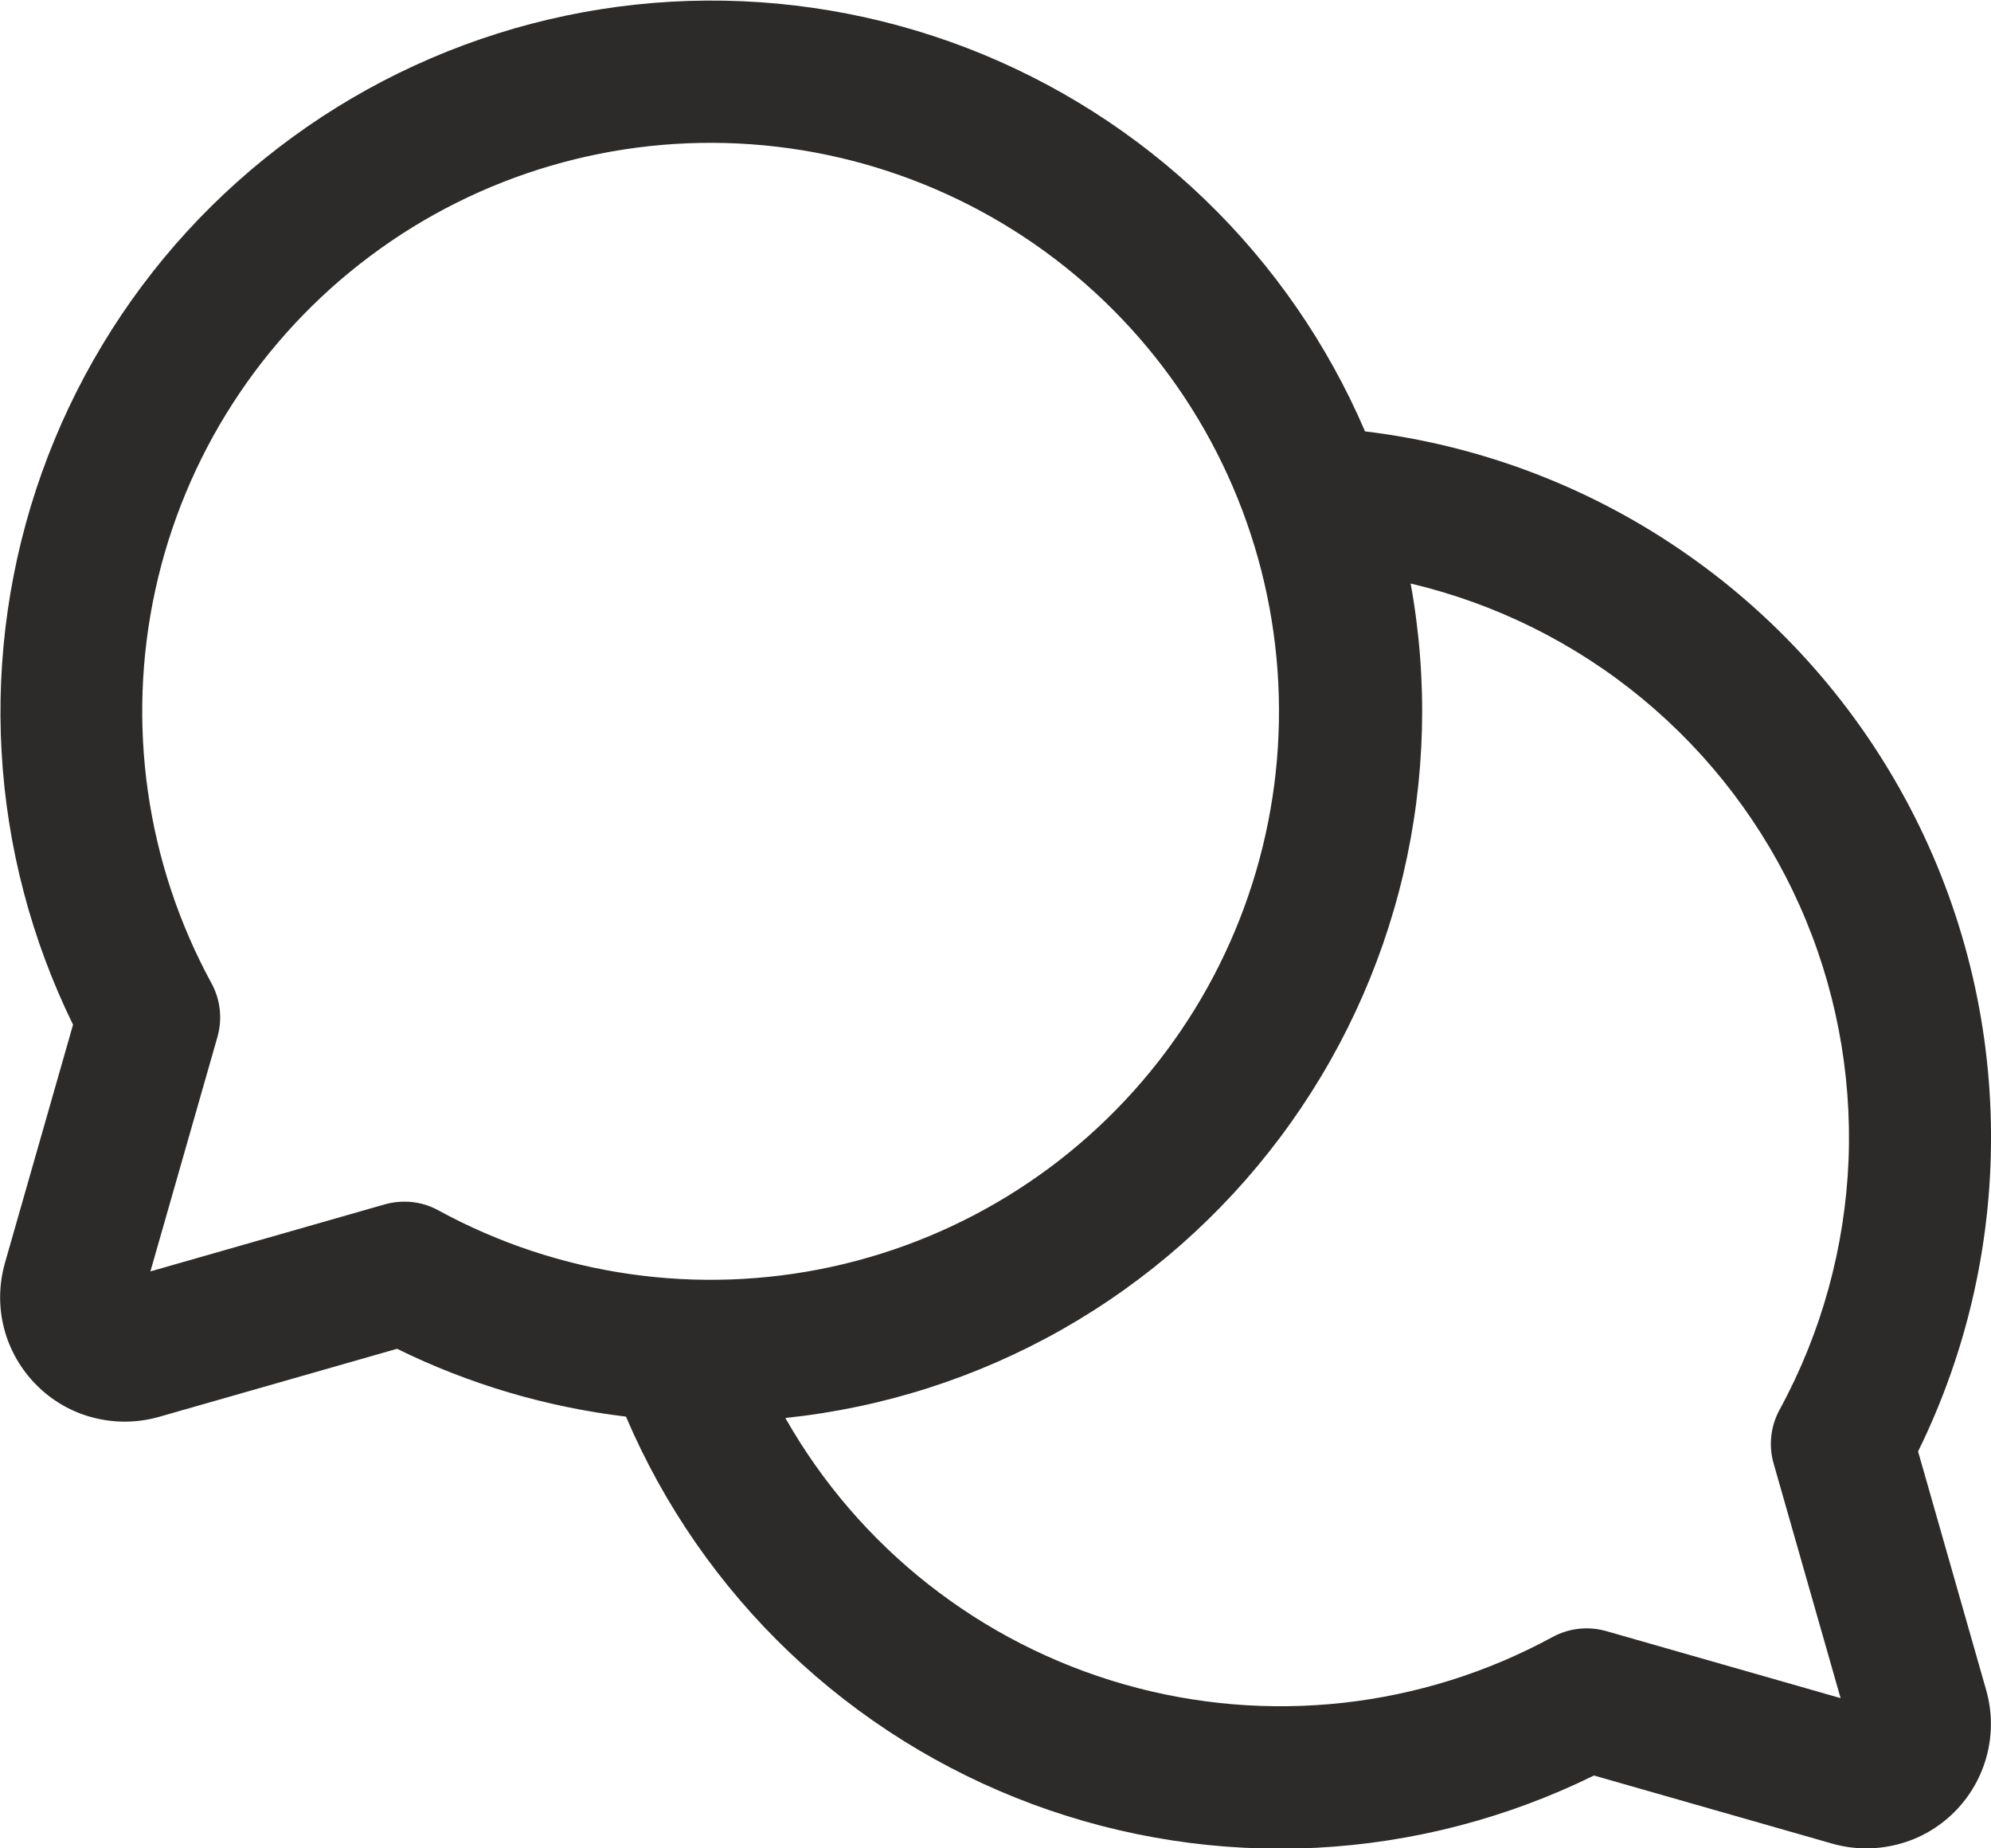
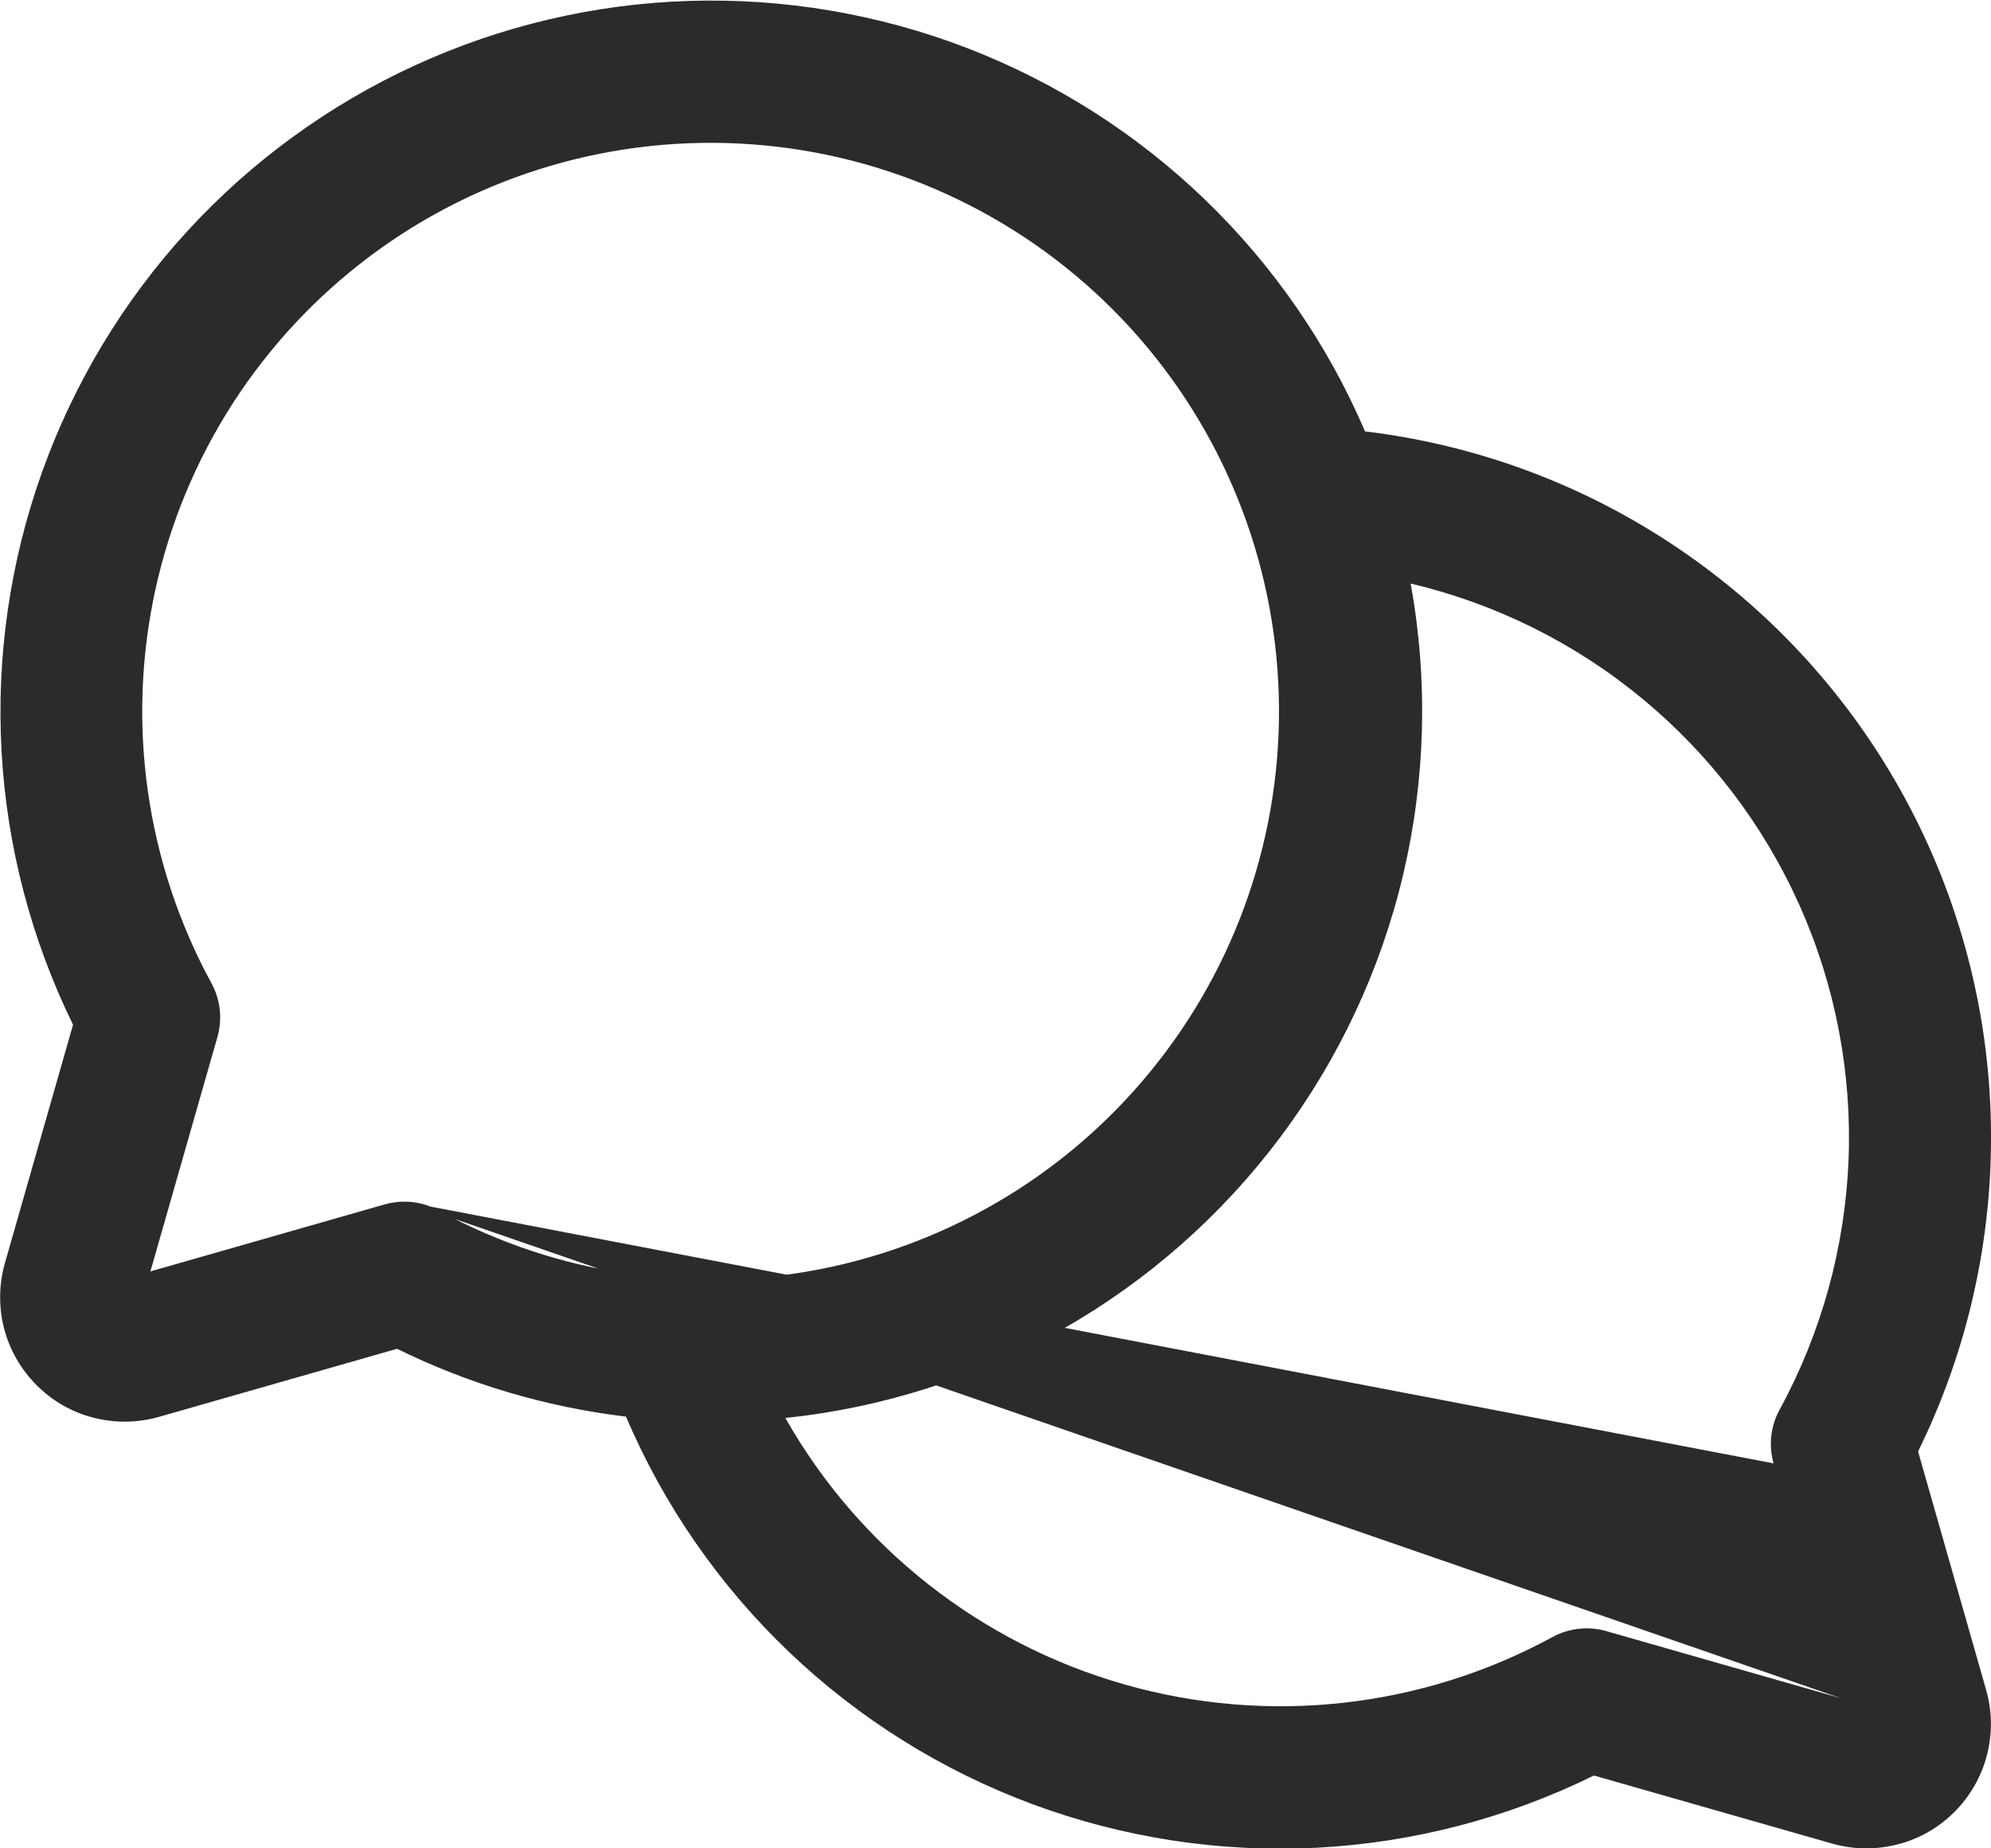
<svg xmlns="http://www.w3.org/2000/svg" fill="none" viewBox="1.85 1.88 17.5 16.24">
  <g id="ChatsCircle">
-     <path id="Vector" d="M18.709 14.635C19.15 13.739 19.369 12.75 19.349 11.752C19.33 10.754 19.071 9.774 18.595 8.897C18.119 8.019 17.439 7.268 16.613 6.707C15.788 6.145 14.839 5.79 13.848 5.671C13.519 4.904 13.04 4.211 12.44 3.633C11.839 3.054 11.128 2.602 10.35 2.302C9.572 2.003 8.741 1.862 7.908 1.888C7.074 1.914 6.254 2.107 5.496 2.455C4.738 2.803 4.058 3.299 3.494 3.914C2.931 4.529 2.497 5.251 2.217 6.036C1.937 6.822 1.817 7.656 1.864 8.488C1.911 9.321 2.125 10.136 2.492 10.885L1.893 12.98C1.84 13.168 1.837 13.366 1.886 13.555C1.935 13.743 2.034 13.915 2.172 14.053C2.309 14.191 2.482 14.29 2.67 14.338C2.859 14.387 3.057 14.385 3.245 14.332L5.34 13.733C5.972 14.044 6.652 14.245 7.352 14.329C7.685 15.11 8.174 15.815 8.789 16.401C9.404 16.987 10.132 17.441 10.928 17.736C11.724 18.031 12.572 18.161 13.42 18.118C14.268 18.074 15.098 17.858 15.86 17.483L17.956 18.082C18.143 18.135 18.341 18.137 18.53 18.088C18.719 18.04 18.891 17.941 19.029 17.803C19.167 17.665 19.265 17.493 19.314 17.305C19.363 17.116 19.361 16.918 19.307 16.73L18.709 14.635ZM5.407 12.44C5.349 12.44 5.291 12.447 5.235 12.463L3.172 13.053L3.762 10.99C3.806 10.832 3.787 10.664 3.709 10.521C3.134 9.466 2.959 8.239 3.215 7.065C3.471 5.891 4.142 4.849 5.104 4.13C6.066 3.41 7.256 3.062 8.454 3.148C9.652 3.234 10.78 3.749 11.629 4.598C12.479 5.448 12.993 6.575 13.079 7.773C13.165 8.972 12.817 10.161 12.097 11.123C11.378 12.085 10.336 12.756 9.162 13.012C7.988 13.268 6.761 13.093 5.706 12.518C5.615 12.467 5.512 12.44 5.407 12.44ZM17.439 14.74L18.028 16.803L15.965 16.213C15.808 16.169 15.64 16.188 15.496 16.266C14.344 16.893 12.992 17.042 11.731 16.682C10.47 16.322 9.4 15.482 8.753 14.341C9.608 14.252 10.437 13.987 11.185 13.563C11.934 13.138 12.586 12.564 13.102 11.875C13.618 11.187 13.987 10.399 14.184 9.562C14.381 8.724 14.403 7.855 14.249 7.008C14.998 7.185 15.696 7.532 16.288 8.022C16.881 8.513 17.353 9.133 17.667 9.836C17.981 10.538 18.128 11.304 18.098 12.073C18.067 12.841 17.86 13.593 17.492 14.268C17.413 14.412 17.394 14.582 17.439 14.74Z" fill="#2D2B2A" />
+     <path id="Vector" d="M18.709 14.635C19.15 13.739 19.369 12.75 19.349 11.752C19.33 10.754 19.071 9.774 18.595 8.897C18.119 8.019 17.439 7.268 16.613 6.707C15.788 6.145 14.839 5.79 13.848 5.671C13.519 4.904 13.04 4.211 12.44 3.633C11.839 3.054 11.128 2.602 10.35 2.302C9.572 2.003 8.741 1.862 7.908 1.888C7.074 1.914 6.254 2.107 5.496 2.455C4.738 2.803 4.058 3.299 3.494 3.914C2.931 4.529 2.497 5.251 2.217 6.036C1.937 6.822 1.817 7.656 1.864 8.488C1.911 9.321 2.125 10.136 2.492 10.885L1.893 12.98C1.84 13.168 1.837 13.366 1.886 13.555C1.935 13.743 2.034 13.915 2.172 14.053C2.309 14.191 2.482 14.29 2.67 14.338C2.859 14.387 3.057 14.385 3.245 14.332L5.34 13.733C5.972 14.044 6.652 14.245 7.352 14.329C7.685 15.11 8.174 15.815 8.789 16.401C9.404 16.987 10.132 17.441 10.928 17.736C11.724 18.031 12.572 18.161 13.42 18.118C14.268 18.074 15.098 17.858 15.86 17.483L17.956 18.082C18.143 18.135 18.341 18.137 18.53 18.088C18.719 18.04 18.891 17.941 19.029 17.803C19.167 17.665 19.265 17.493 19.314 17.305C19.363 17.116 19.361 16.918 19.307 16.73L18.709 14.635ZM5.407 12.44C5.349 12.44 5.291 12.447 5.235 12.463L3.172 13.053L3.762 10.99C3.806 10.832 3.787 10.664 3.709 10.521C3.134 9.466 2.959 8.239 3.215 7.065C3.471 5.891 4.142 4.849 5.104 4.13C6.066 3.41 7.256 3.062 8.454 3.148C9.652 3.234 10.78 3.749 11.629 4.598C12.479 5.448 12.993 6.575 13.079 7.773C13.165 8.972 12.817 10.161 12.097 11.123C11.378 12.085 10.336 12.756 9.162 13.012C7.988 13.268 6.761 13.093 5.706 12.518C5.615 12.467 5.512 12.44 5.407 12.44ZL18.028 16.803L15.965 16.213C15.808 16.169 15.64 16.188 15.496 16.266C14.344 16.893 12.992 17.042 11.731 16.682C10.47 16.322 9.4 15.482 8.753 14.341C9.608 14.252 10.437 13.987 11.185 13.563C11.934 13.138 12.586 12.564 13.102 11.875C13.618 11.187 13.987 10.399 14.184 9.562C14.381 8.724 14.403 7.855 14.249 7.008C14.998 7.185 15.696 7.532 16.288 8.022C16.881 8.513 17.353 9.133 17.667 9.836C17.981 10.538 18.128 11.304 18.098 12.073C18.067 12.841 17.86 13.593 17.492 14.268C17.413 14.412 17.394 14.582 17.439 14.74Z" fill="#2D2B2A" />
  </g>
</svg>